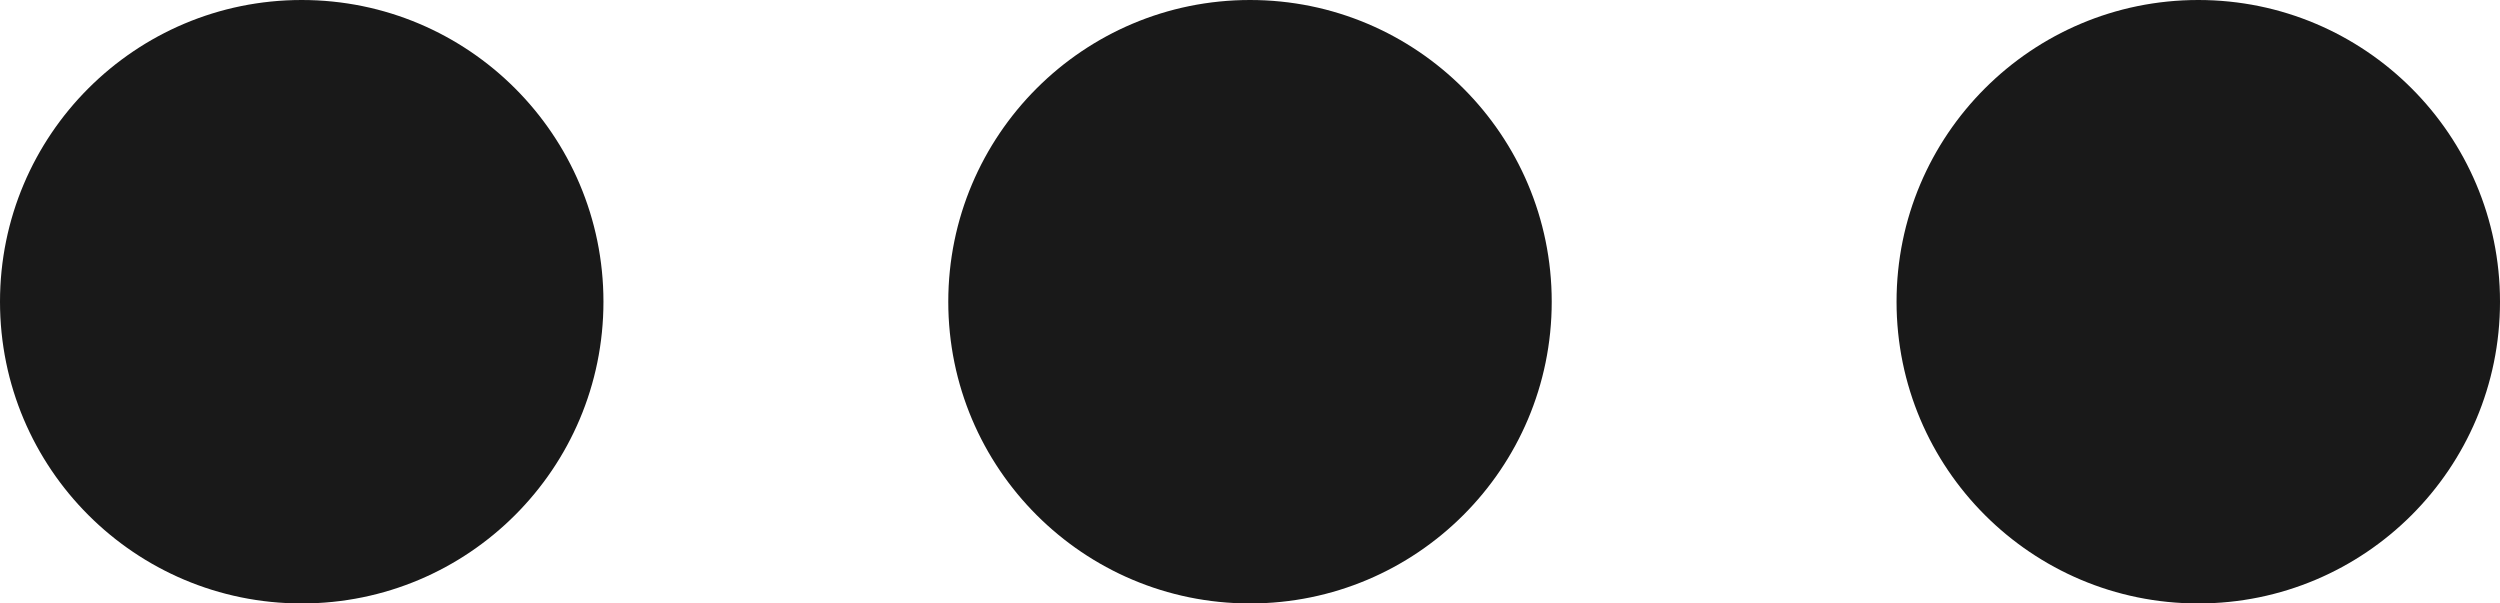
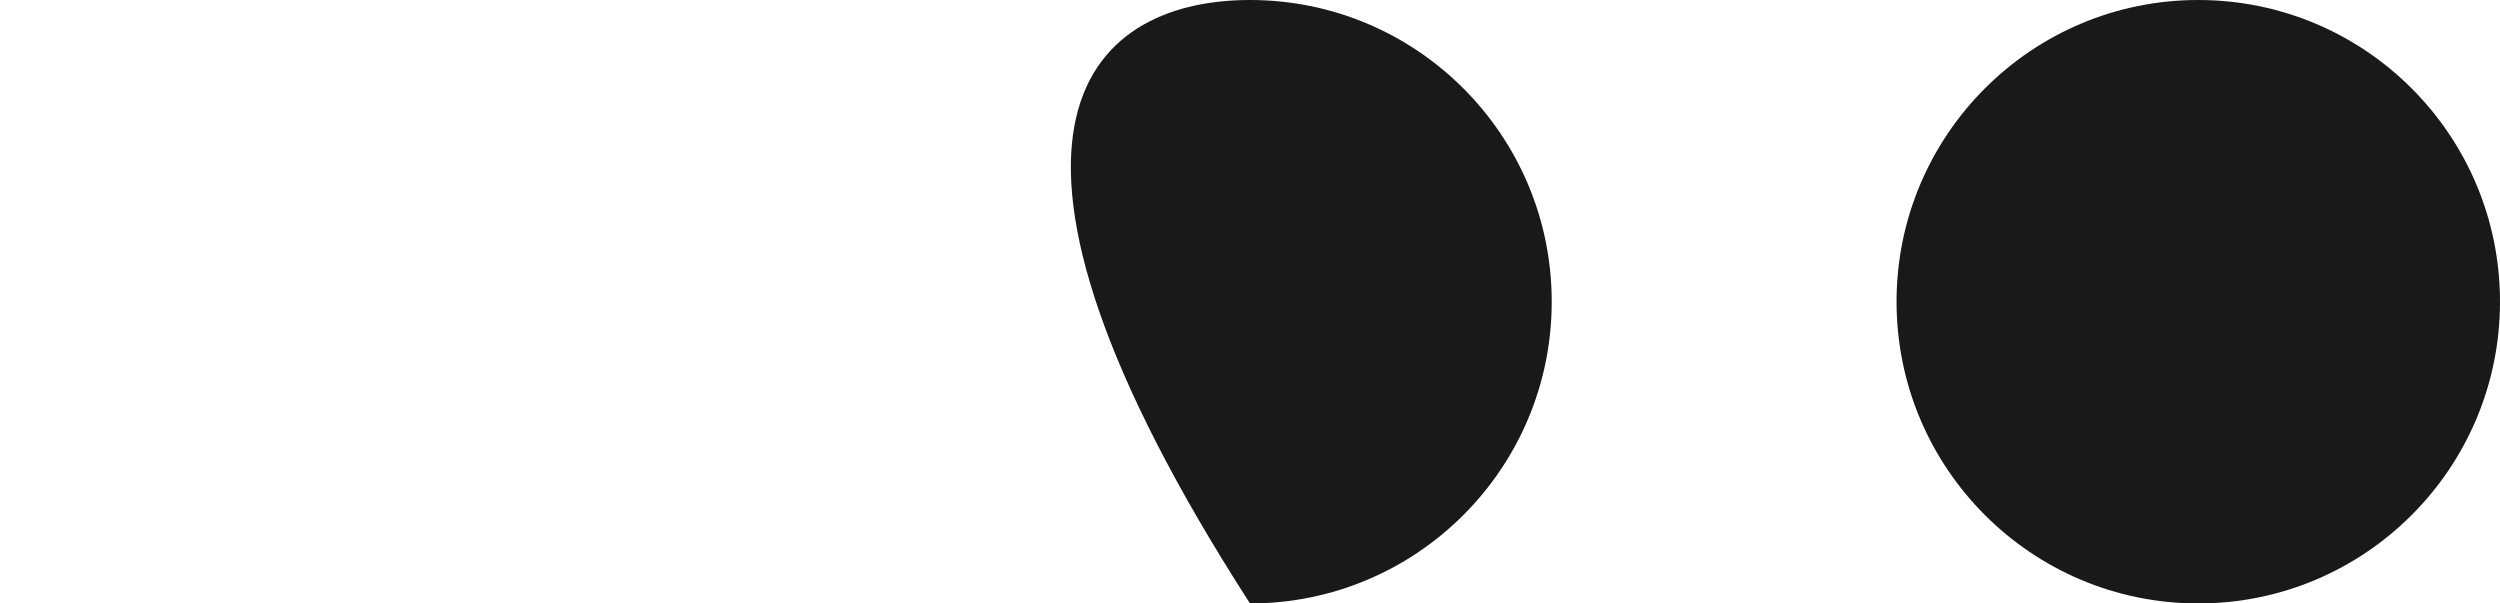
<svg xmlns="http://www.w3.org/2000/svg" width="29" height="7" viewBox="0 0 29 7" fill="none">
-   <path d="M7 3.5C7 5.433 5.433 7 3.5 7C1.567 7 0 5.433 0 3.5C0 1.567 1.567 0 3.5 0C5.433 0 7 1.567 7 3.5Z" fill="#191919" />
-   <path d="M18 3.5C18 5.433 16.433 7 14.5 7C12.567 7 11 5.433 11 3.5C11 1.567 12.567 0 14.5 0C16.433 0 18 1.567 18 3.5Z" fill="#191919" />
+   <path d="M18 3.5C18 5.433 16.433 7 14.5 7C11 1.567 12.567 0 14.5 0C16.433 0 18 1.567 18 3.5Z" fill="#191919" />
  <path d="M29 3.5C29 5.433 27.433 7 25.5 7C23.567 7 22 5.433 22 3.5C22 1.567 23.567 0 25.5 0C27.433 0 29 1.567 29 3.5Z" fill="#191919" />
</svg>